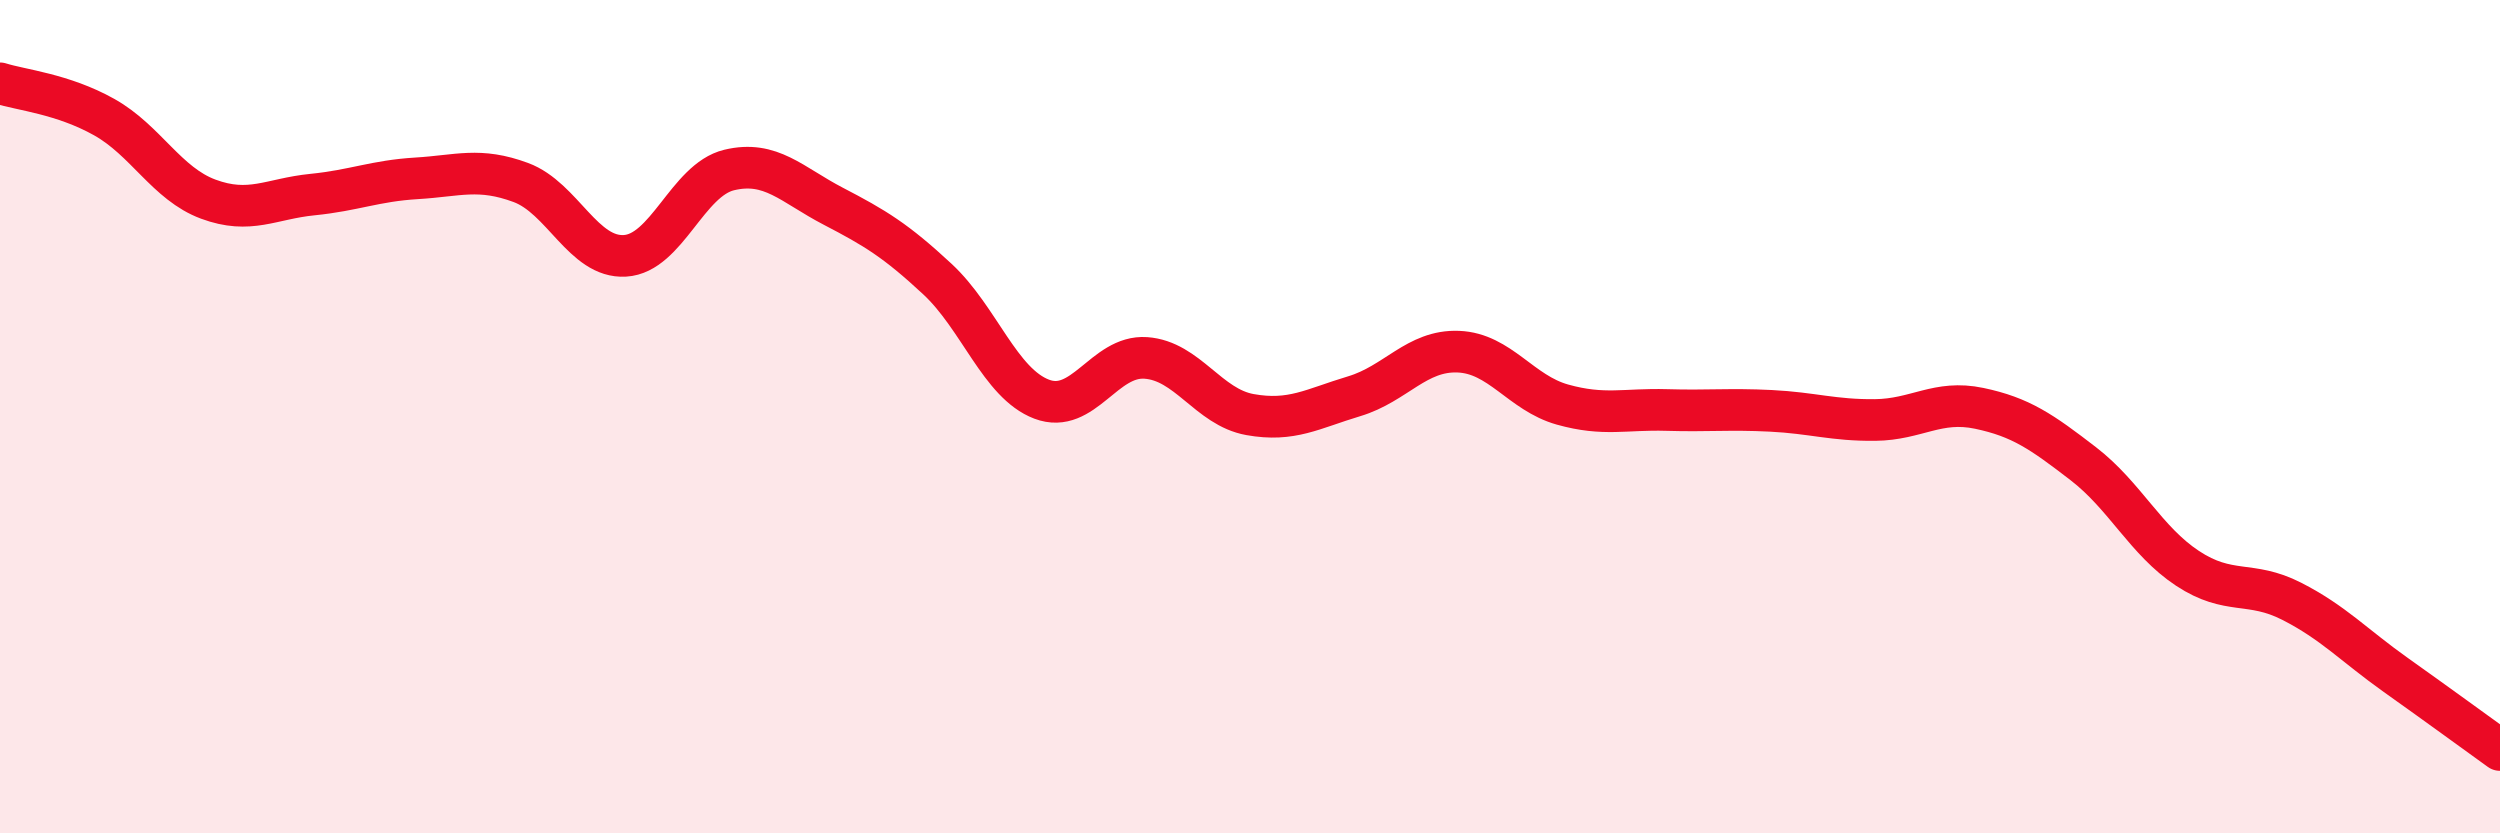
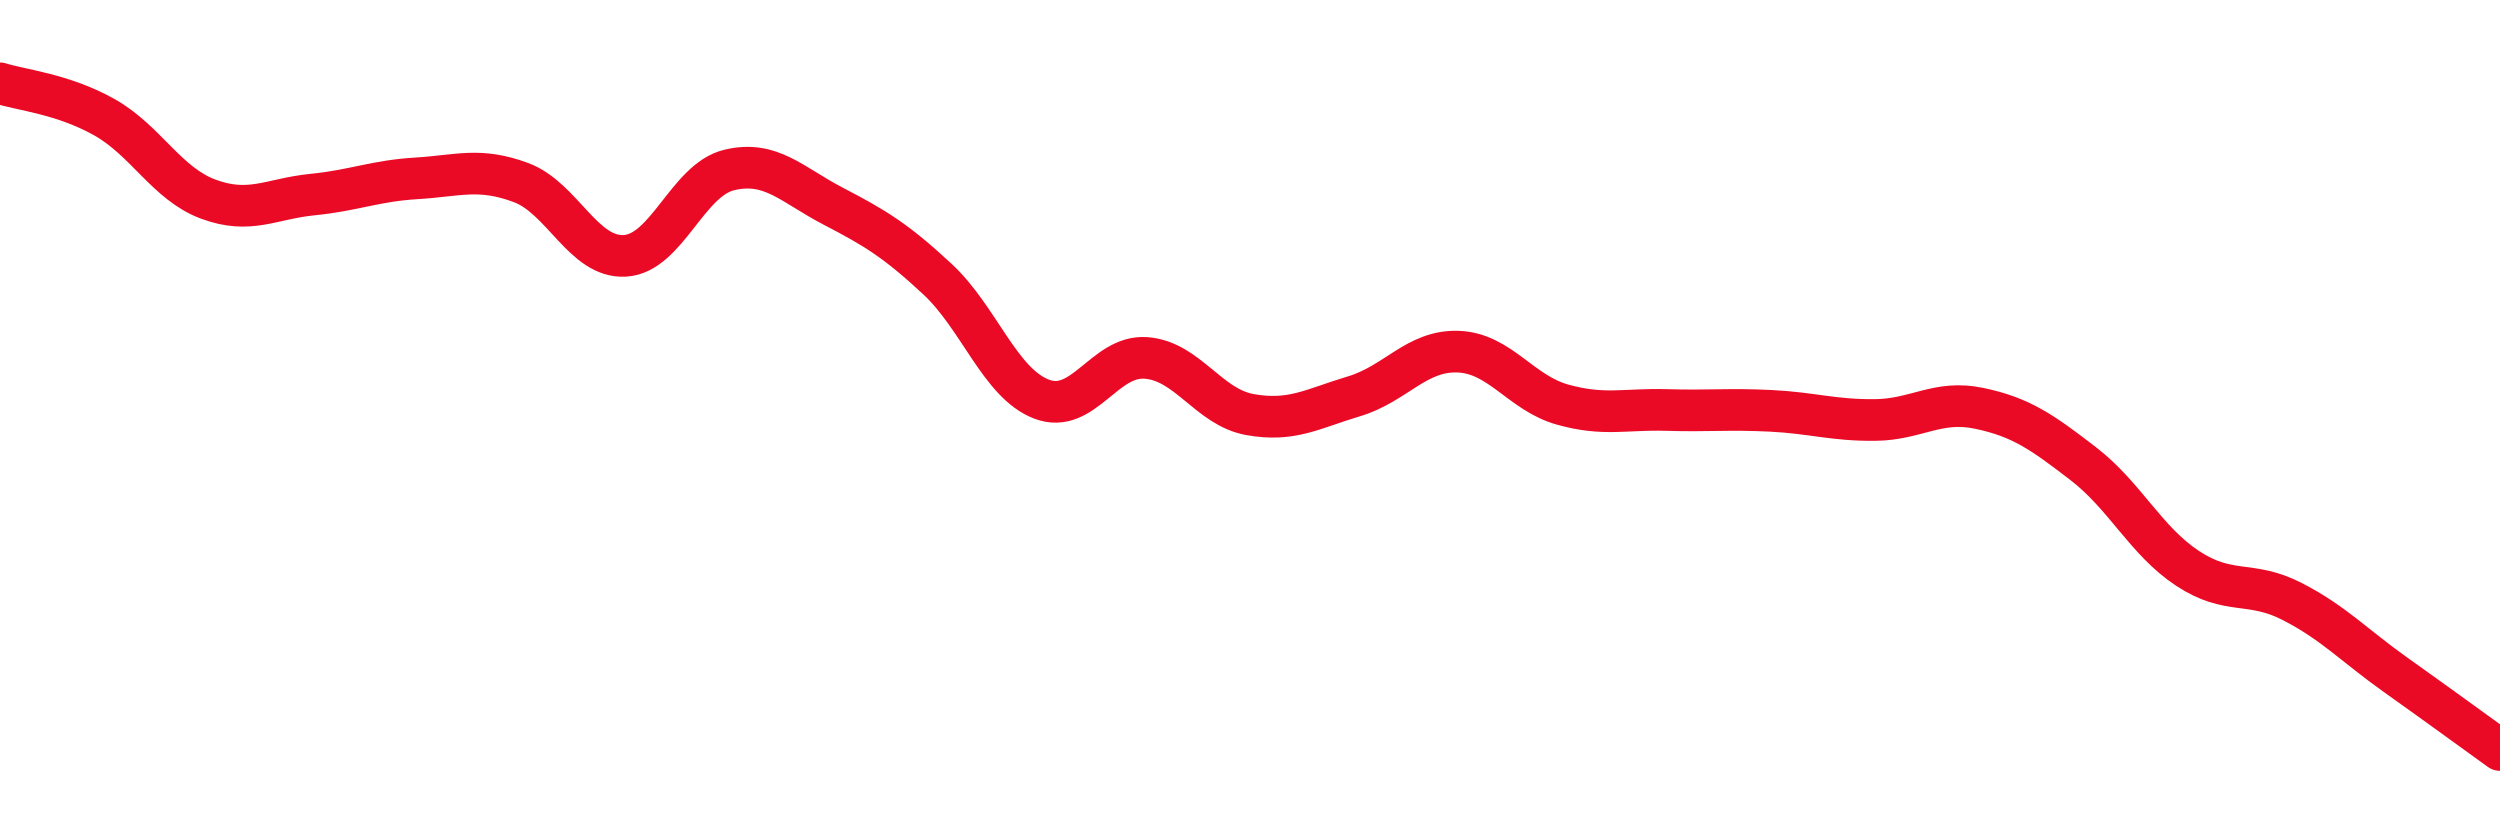
<svg xmlns="http://www.w3.org/2000/svg" width="60" height="20" viewBox="0 0 60 20">
-   <path d="M 0,2 C 0.5,2.16 1.5,2.25 2.5,2.81 C 3.5,3.37 4,4.41 5,4.78 C 6,5.15 6.5,4.77 7.5,4.67 C 8.5,4.57 9,4.34 10,4.28 C 11,4.22 11.5,4.01 12.5,4.38 C 13.5,4.75 14,6.2 15,6.14 C 16,6.08 16.5,4.32 17.5,4.08 C 18.5,3.84 19,4.43 20,4.95 C 21,5.47 21.5,5.77 22.5,6.7 C 23.5,7.63 24,9.2 25,9.58 C 26,9.96 26.5,8.52 27.5,8.59 C 28.5,8.66 29,9.77 30,9.95 C 31,10.13 31.5,9.81 32.5,9.51 C 33.5,9.21 34,8.4 35,8.44 C 36,8.48 36.5,9.43 37.5,9.71 C 38.5,9.99 39,9.81 40,9.84 C 41,9.87 41.5,9.81 42.5,9.86 C 43.5,9.91 44,10.09 45,10.08 C 46,10.07 46.5,9.59 47.5,9.8 C 48.5,10.01 49,10.36 50,11.13 C 51,11.9 51.5,12.98 52.5,13.64 C 53.5,14.3 54,13.92 55,14.43 C 56,14.94 56.5,15.49 57.5,16.2 C 58.5,16.91 59.5,17.64 60,18L60 20L0 20Z" fill="#EB0A25" opacity="0.1" stroke-linecap="round" stroke-linejoin="round" />
  <path d="M 0,2 C 0.5,2.16 1.5,2.25 2.5,2.81 C 3.5,3.37 4,4.41 5,4.78 C 6,5.15 6.5,4.77 7.5,4.67 C 8.5,4.57 9,4.34 10,4.28 C 11,4.22 11.5,4.01 12.5,4.38 C 13.5,4.75 14,6.2 15,6.14 C 16,6.08 16.5,4.32 17.5,4.08 C 18.5,3.84 19,4.43 20,4.95 C 21,5.47 21.5,5.77 22.5,6.7 C 23.5,7.63 24,9.2 25,9.58 C 26,9.96 26.5,8.52 27.5,8.59 C 28.5,8.66 29,9.77 30,9.95 C 31,10.13 31.5,9.81 32.5,9.51 C 33.5,9.21 34,8.4 35,8.44 C 36,8.48 36.5,9.43 37.5,9.71 C 38.5,9.99 39,9.81 40,9.84 C 41,9.87 41.5,9.81 42.5,9.86 C 43.5,9.91 44,10.09 45,10.08 C 46,10.07 46.5,9.59 47.5,9.8 C 48.5,10.01 49,10.36 50,11.13 C 51,11.9 51.5,12.98 52.5,13.64 C 53.5,14.3 54,13.92 55,14.43 C 56,14.94 56.5,15.49 57.5,16.2 C 58.5,16.91 59.5,17.64 60,18" stroke="#EB0A25" stroke-width="1" fill="none" stroke-linecap="round" stroke-linejoin="round" />
</svg>